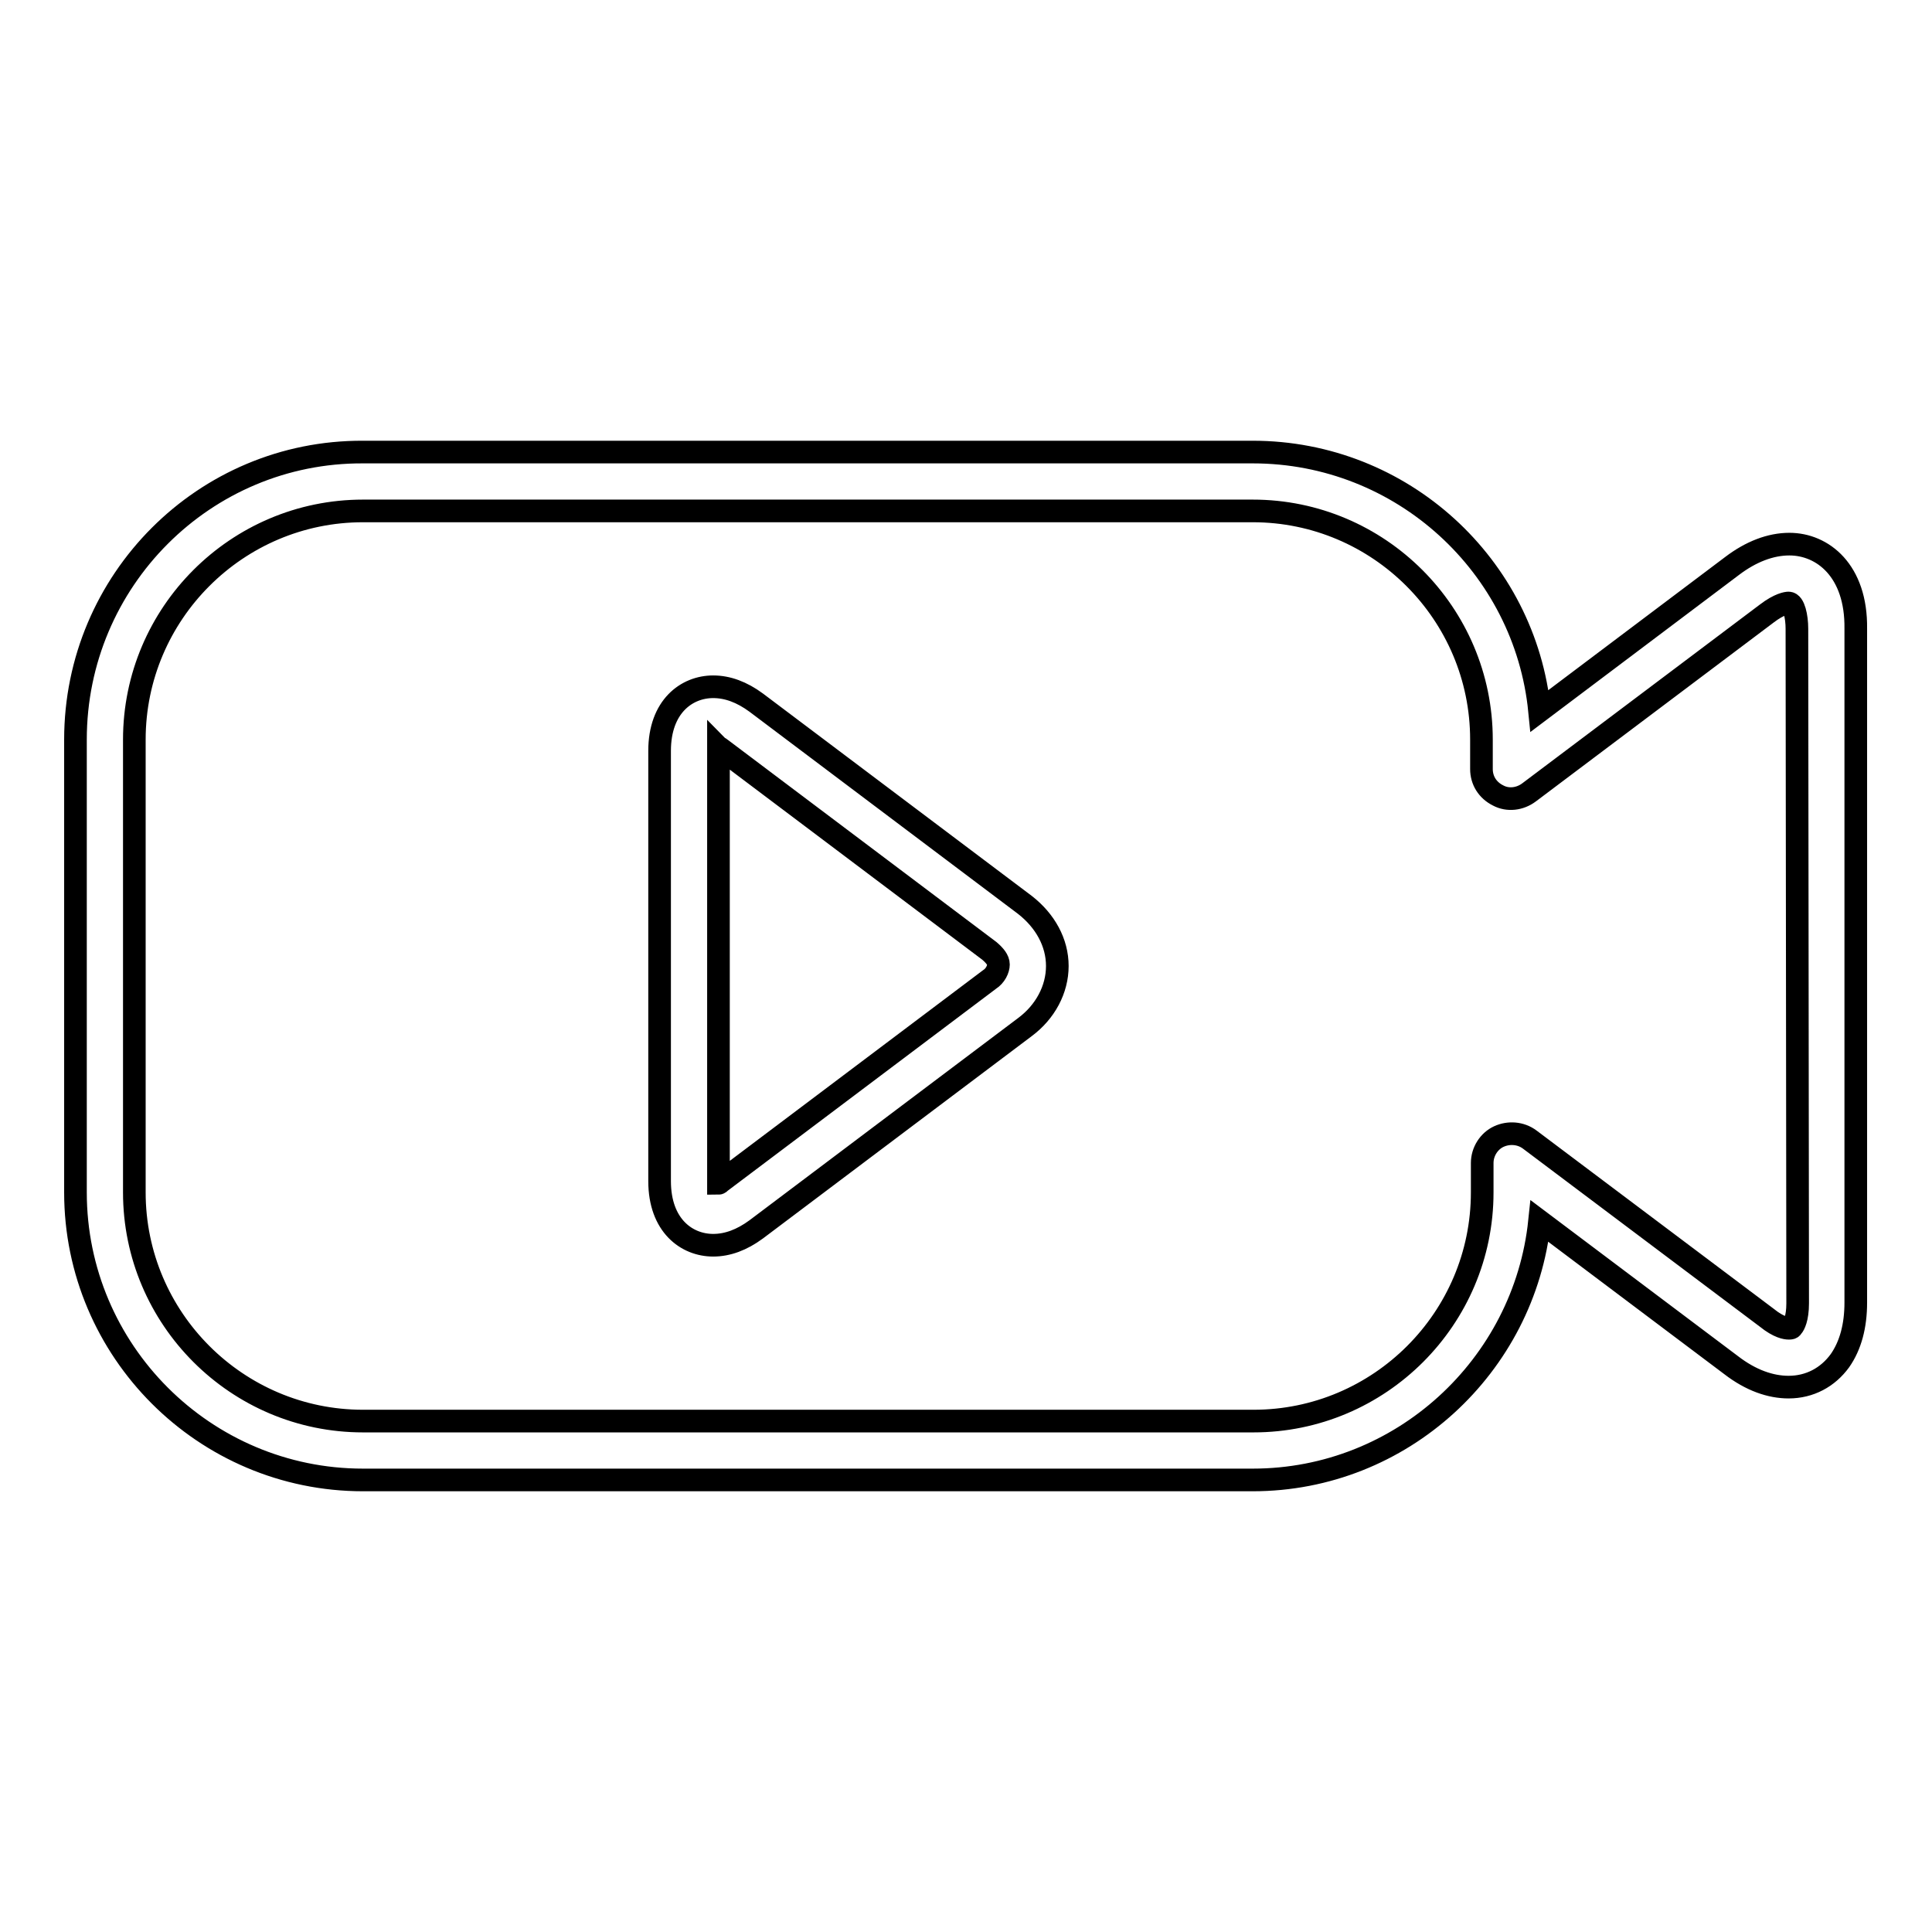
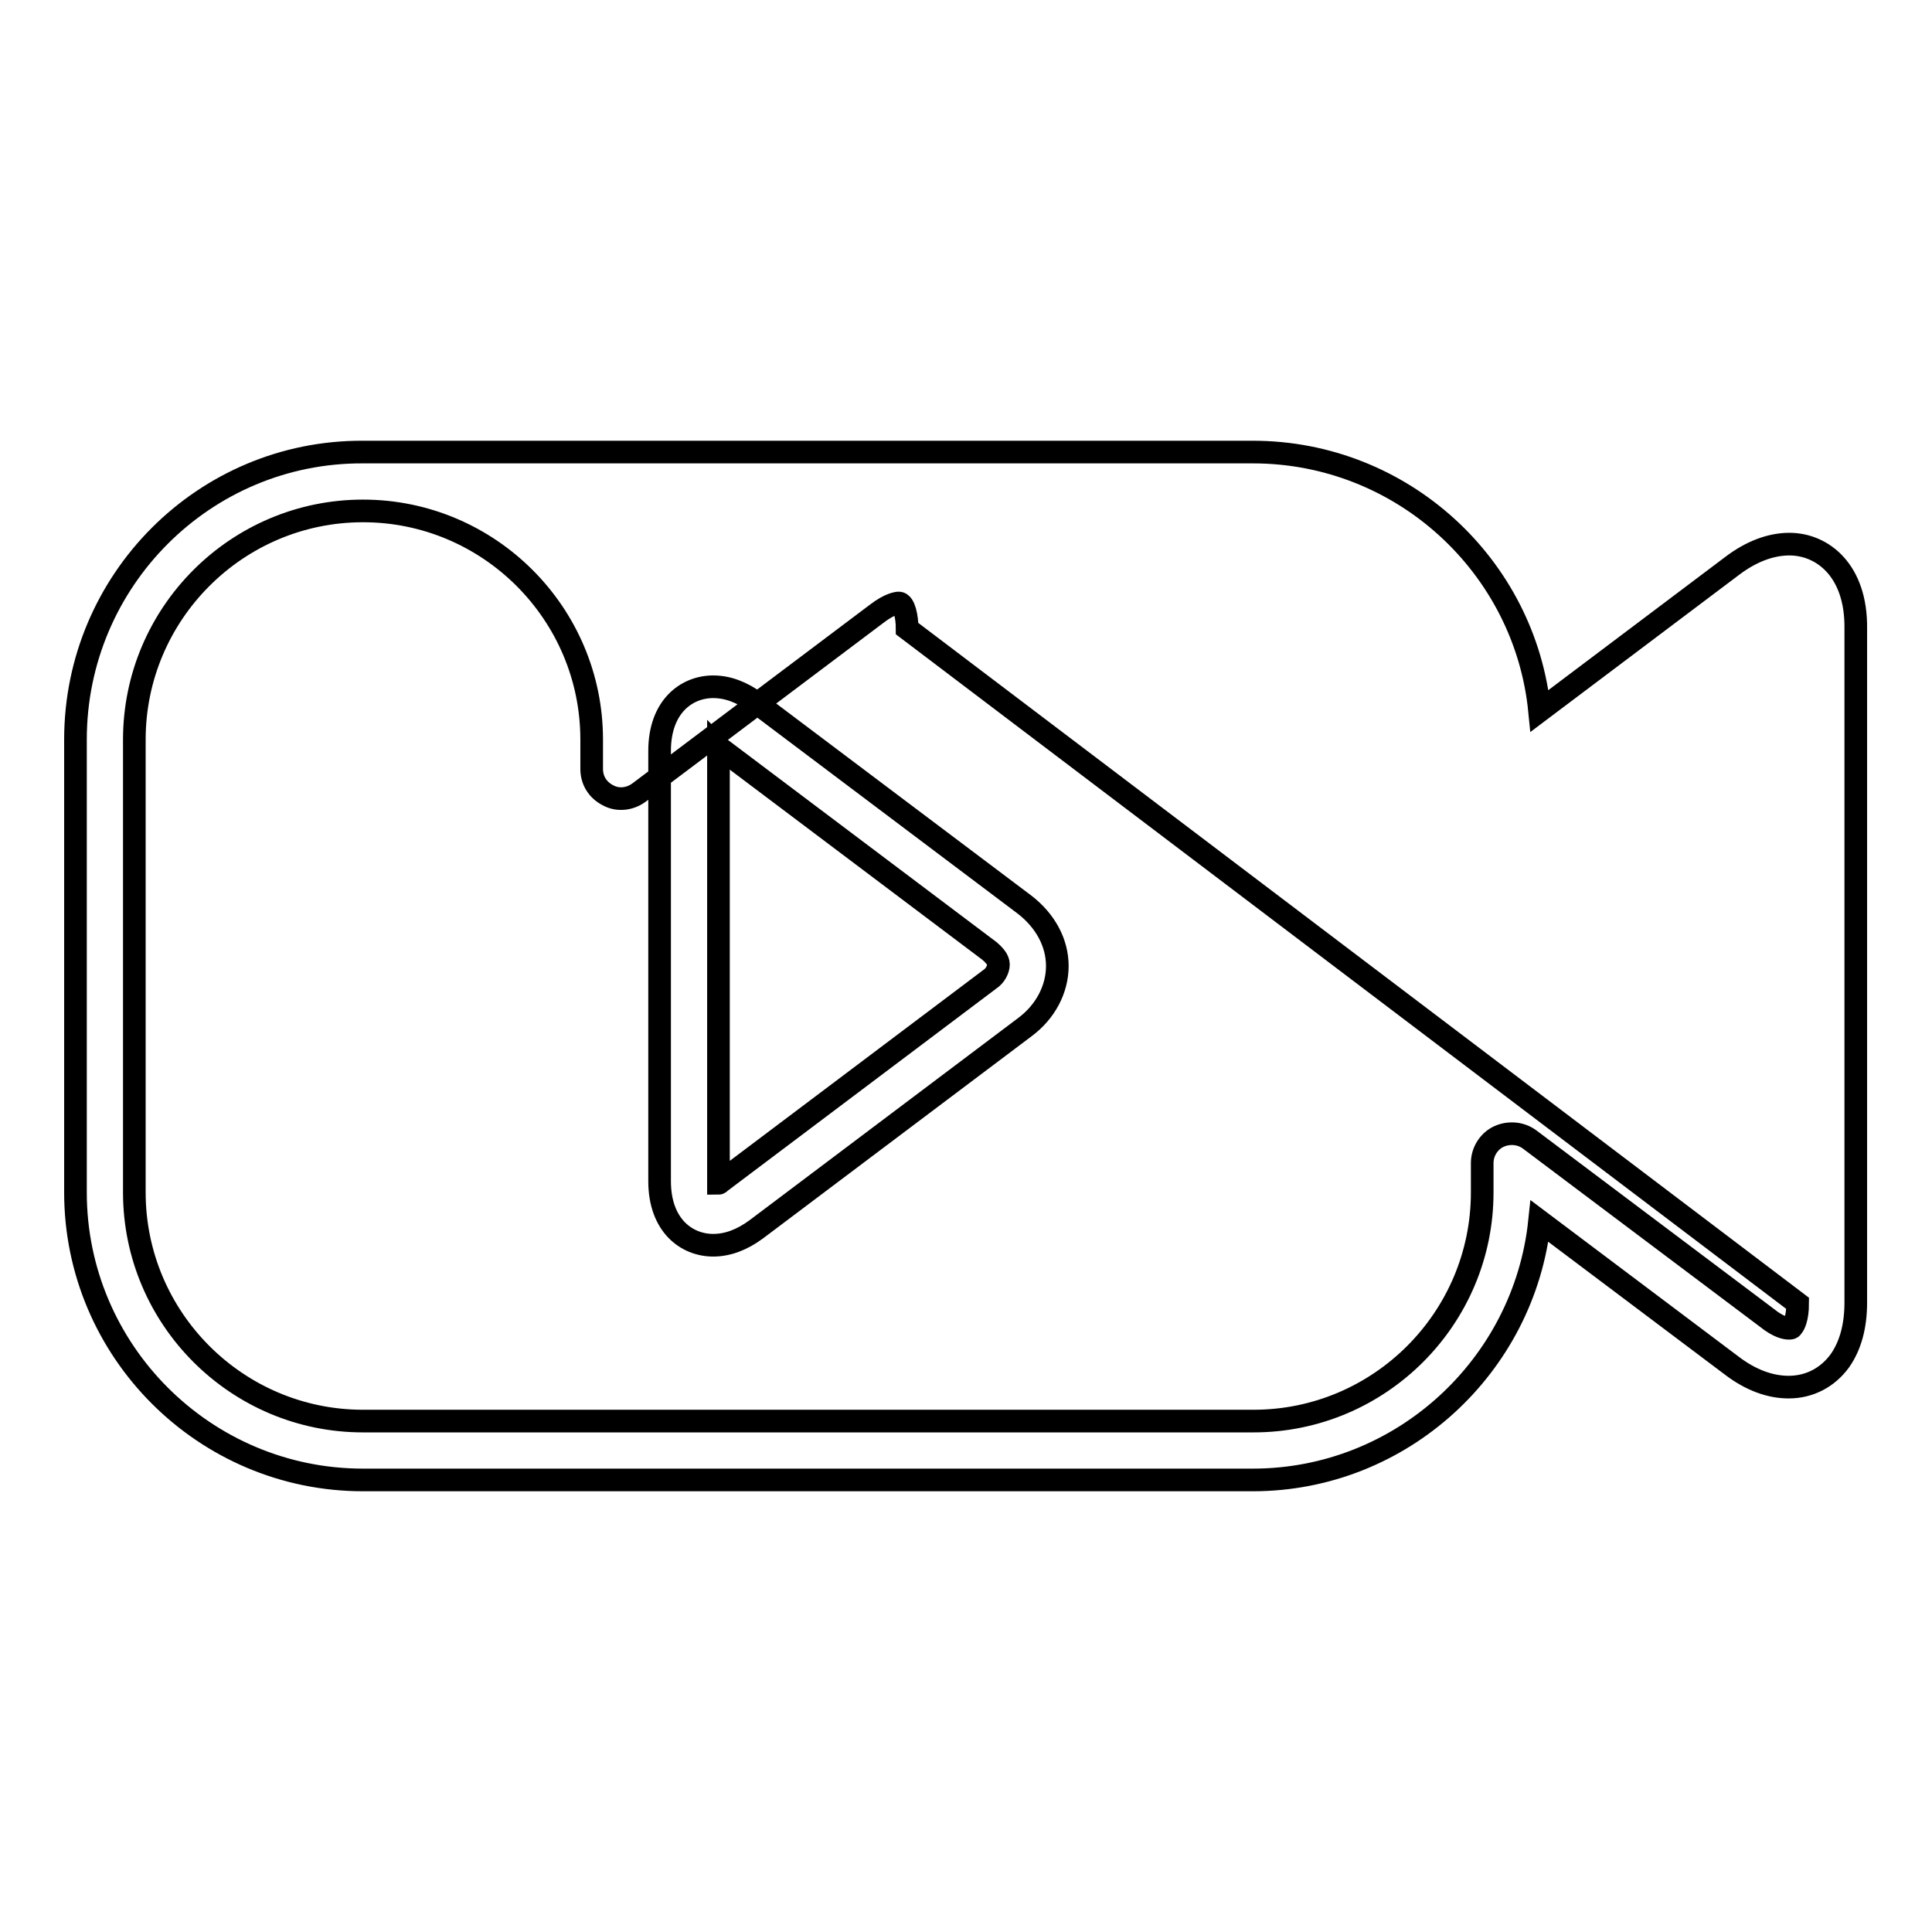
<svg xmlns="http://www.w3.org/2000/svg" version="1.1" x="0px" y="0px" viewBox="0 0 256 256" enable-background="new 0 0 256 256" xml:space="preserve">
  <g>
    <g>
-       <path stroke-width="3" fill-opacity="0" stroke="#000000" d="M237.1,72.1c-2.5,0-5.1,1-7.6,2.9L204,94.2c-1.9-19.2-18.2-34.3-38-34.3H48.1C27.1,59.8,10,76.9,10,98V158c0,21,17.1,38.1,38.1,38.1h117.9c19.7,0,36-15.1,38-34.3l25.4,19.1c2.6,2,5.2,2.9,7.6,2.9l0,0c2.8,0,5.2-1.3,6.8-3.5c1.4-2,2.1-4.6,2.1-7.7V83.3C246,75.6,241.5,72.1,237.1,72.1z M238.2,172.7c0,2-0.5,2.9-0.7,3.1c-0.1,0.2-0.2,0.2-0.5,0.2c-0.3,0-1.3-0.1-2.9-1.4L202.7,151c-1.2-0.9-2.8-1-4.1-0.4s-2.2,2-2.2,3.5v3.9c0,16.7-13.6,30.3-30.3,30.3H48.1c-16.7,0-30.3-13.6-30.3-30.3V98c0-16.7,13.6-30.3,30.3-30.3h117.9c16.7,0,30.3,13.6,30.3,30.3v3.9c0,1.5,0.8,2.8,2.2,3.5c1.3,0.7,2.9,0.5,4.1-0.4l31.5-23.7c1.7-1.3,2.7-1.4,2.9-1.4c0.7,0,1.1,1.8,1.1,3.4L238.2,172.7L238.2,172.7z M135.8,119.9l-35.6-26.8c-1.9-1.4-3.8-2.1-5.7-2.1c-3.5,0-7.1,2.6-7.1,8.5v57c0,5.9,3.6,8.5,7.1,8.5c1.9,0,3.8-0.7,5.7-2.1l35.6-26.8c2.7-2,4.3-5,4.3-8.1C140.1,124.9,138.5,122,135.8,119.9z M131.1,129.8l-35.6,26.8c-0.1,0.1-0.2,0.2-0.3,0.2c0-0.1,0-0.2,0-0.4v-57c0-0.1,0-0.3,0-0.4c0.1,0.1,0.2,0.1,0.3,0.2l35.6,26.8c0.7,0.6,1.2,1.2,1.2,1.8S131.9,129.3,131.1,129.8z" />
+       <path stroke-width="3" fill-opacity="0" stroke="#000000" d="M237.1,72.1c-2.5,0-5.1,1-7.6,2.9L204,94.2c-1.9-19.2-18.2-34.3-38-34.3H48.1C27.1,59.8,10,76.9,10,98V158c0,21,17.1,38.1,38.1,38.1h117.9c19.7,0,36-15.1,38-34.3l25.4,19.1c2.6,2,5.2,2.9,7.6,2.9l0,0c2.8,0,5.2-1.3,6.8-3.5c1.4-2,2.1-4.6,2.1-7.7V83.3C246,75.6,241.5,72.1,237.1,72.1z M238.2,172.7c0,2-0.5,2.9-0.7,3.1c-0.1,0.2-0.2,0.2-0.5,0.2c-0.3,0-1.3-0.1-2.9-1.4L202.7,151c-1.2-0.9-2.8-1-4.1-0.4s-2.2,2-2.2,3.5v3.9c0,16.7-13.6,30.3-30.3,30.3H48.1c-16.7,0-30.3-13.6-30.3-30.3V98c0-16.7,13.6-30.3,30.3-30.3c16.7,0,30.3,13.6,30.3,30.3v3.9c0,1.5,0.8,2.8,2.2,3.5c1.3,0.7,2.9,0.5,4.1-0.4l31.5-23.7c1.7-1.3,2.7-1.4,2.9-1.4c0.7,0,1.1,1.8,1.1,3.4L238.2,172.7L238.2,172.7z M135.8,119.9l-35.6-26.8c-1.9-1.4-3.8-2.1-5.7-2.1c-3.5,0-7.1,2.6-7.1,8.5v57c0,5.9,3.6,8.5,7.1,8.5c1.9,0,3.8-0.7,5.7-2.1l35.6-26.8c2.7-2,4.3-5,4.3-8.1C140.1,124.9,138.5,122,135.8,119.9z M131.1,129.8l-35.6,26.8c-0.1,0.1-0.2,0.2-0.3,0.2c0-0.1,0-0.2,0-0.4v-57c0-0.1,0-0.3,0-0.4c0.1,0.1,0.2,0.1,0.3,0.2l35.6,26.8c0.7,0.6,1.2,1.2,1.2,1.8S131.9,129.3,131.1,129.8z" />
      <g />
      <g />
      <g />
      <g />
      <g />
      <g />
      <g />
      <g />
      <g />
      <g />
      <g />
      <g />
      <g />
      <g />
      <g />
    </g>
  </g>
</svg>